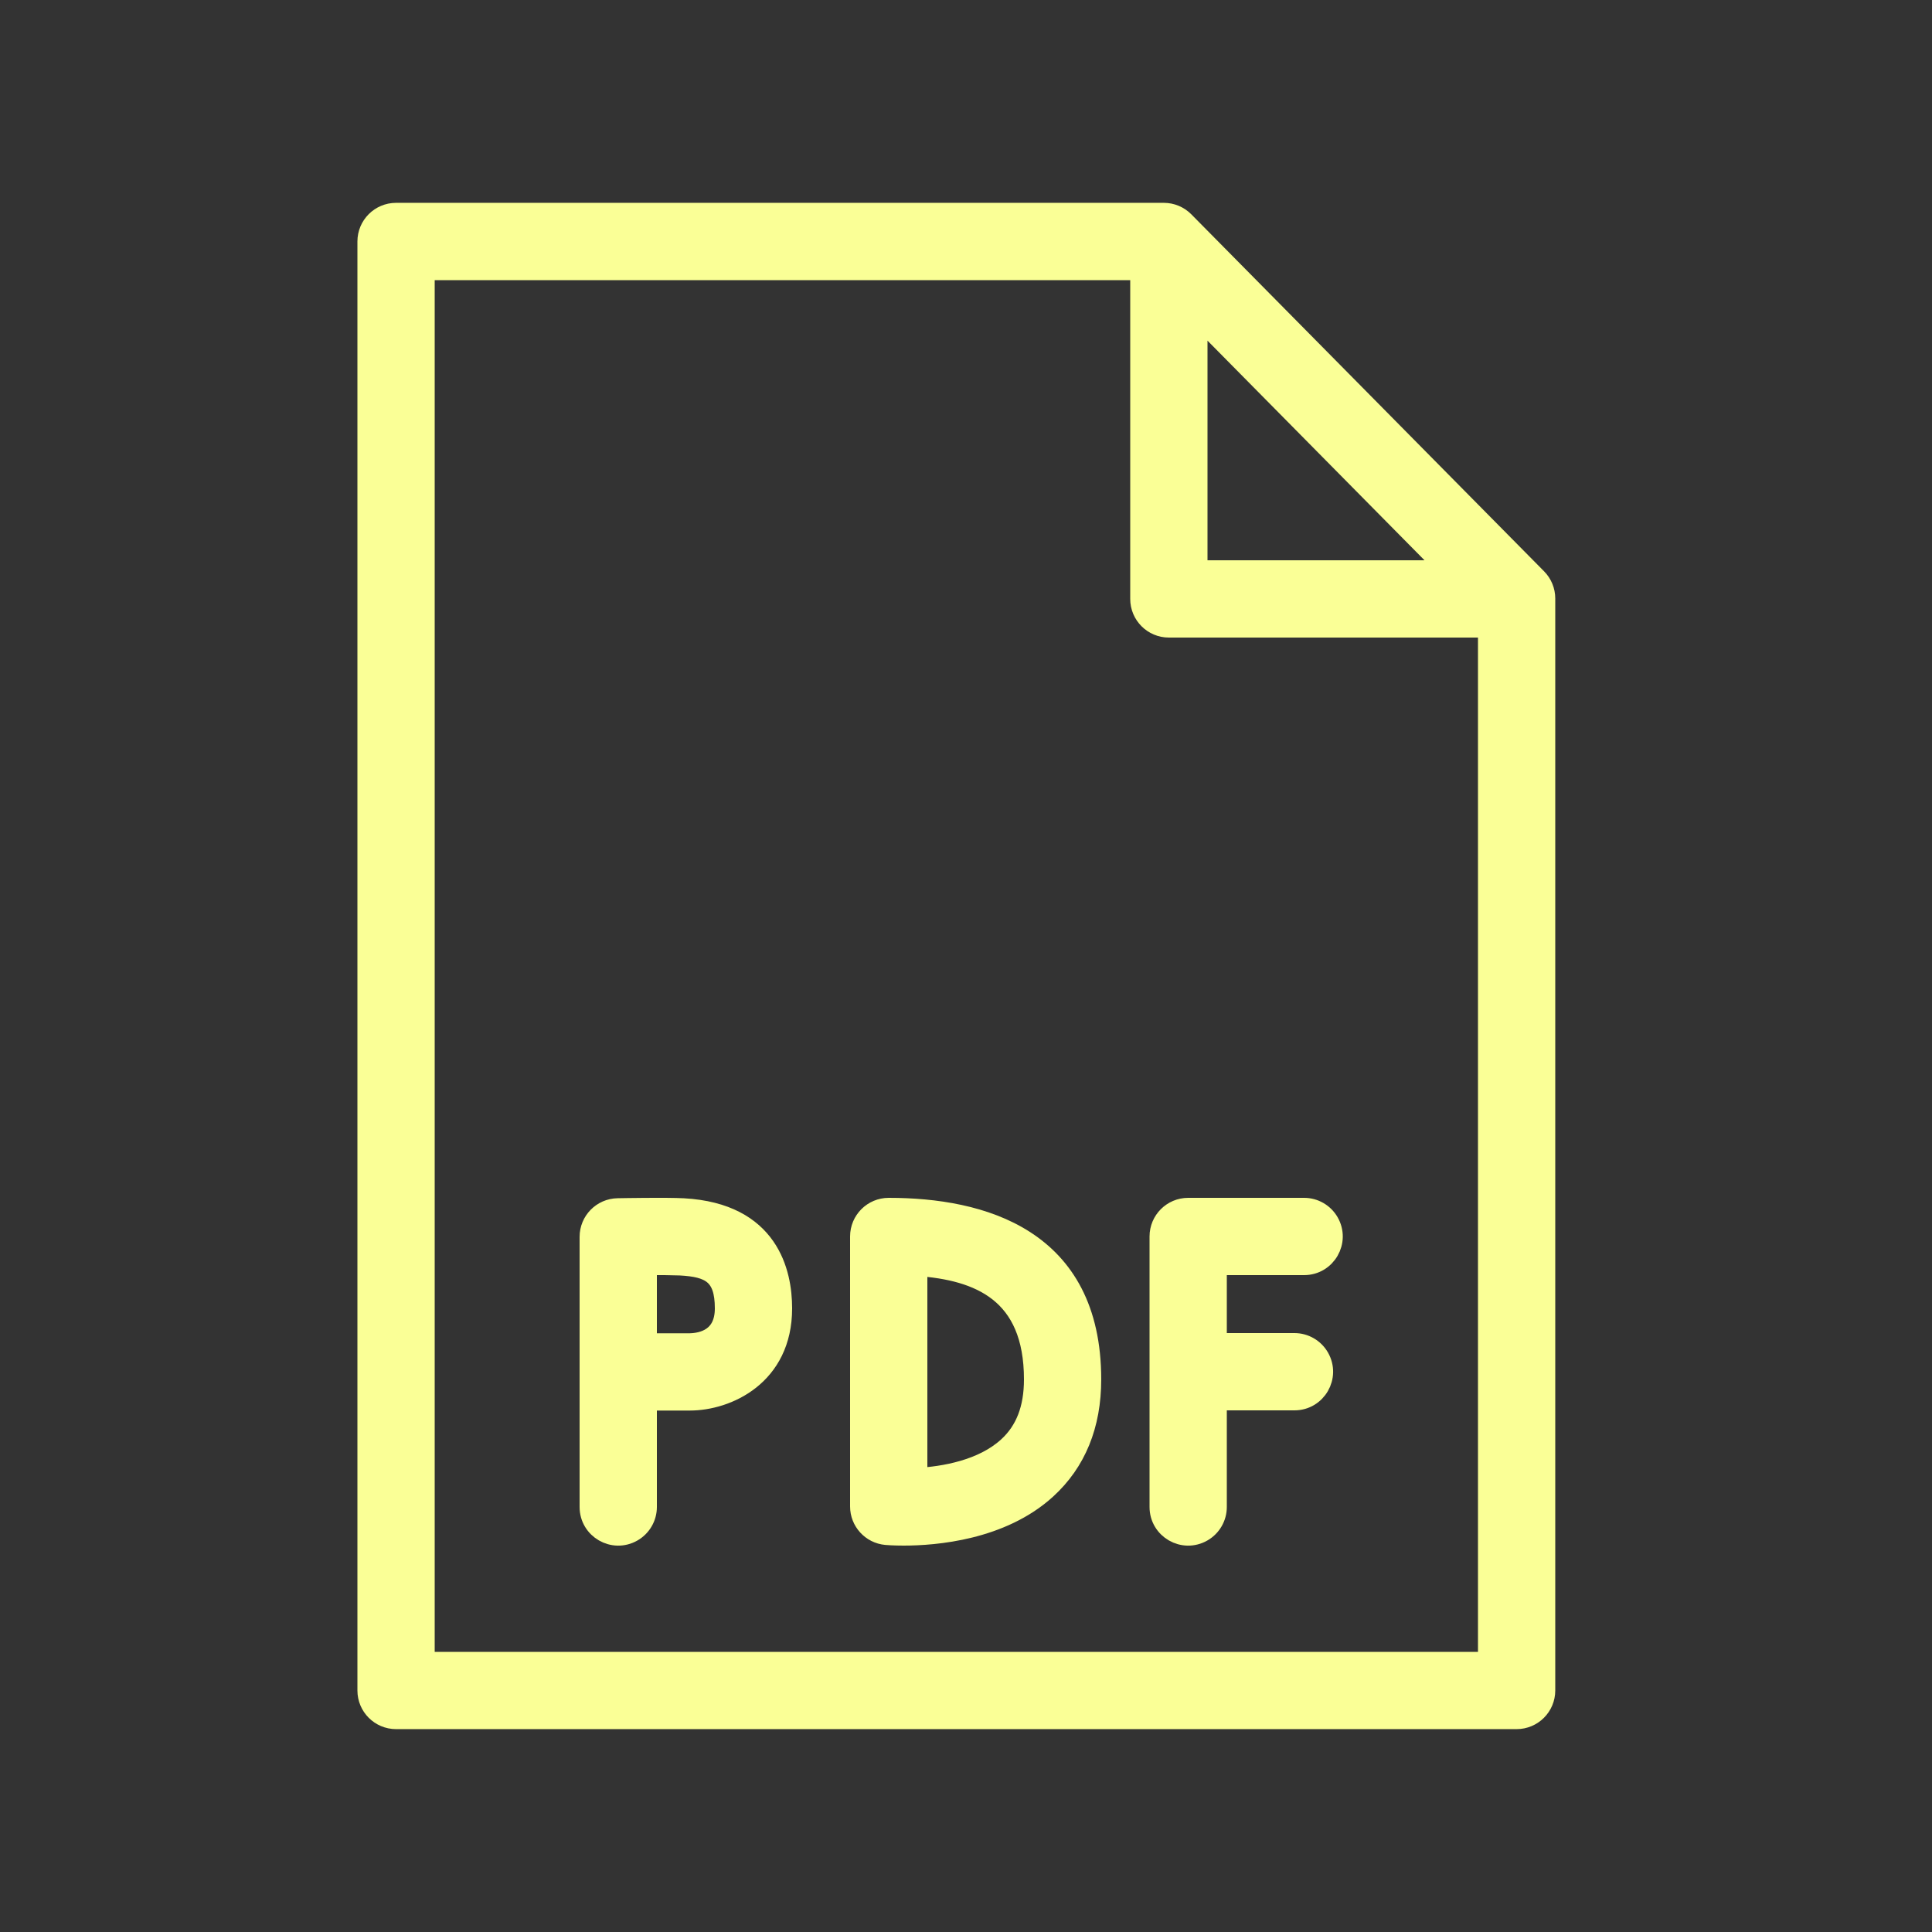
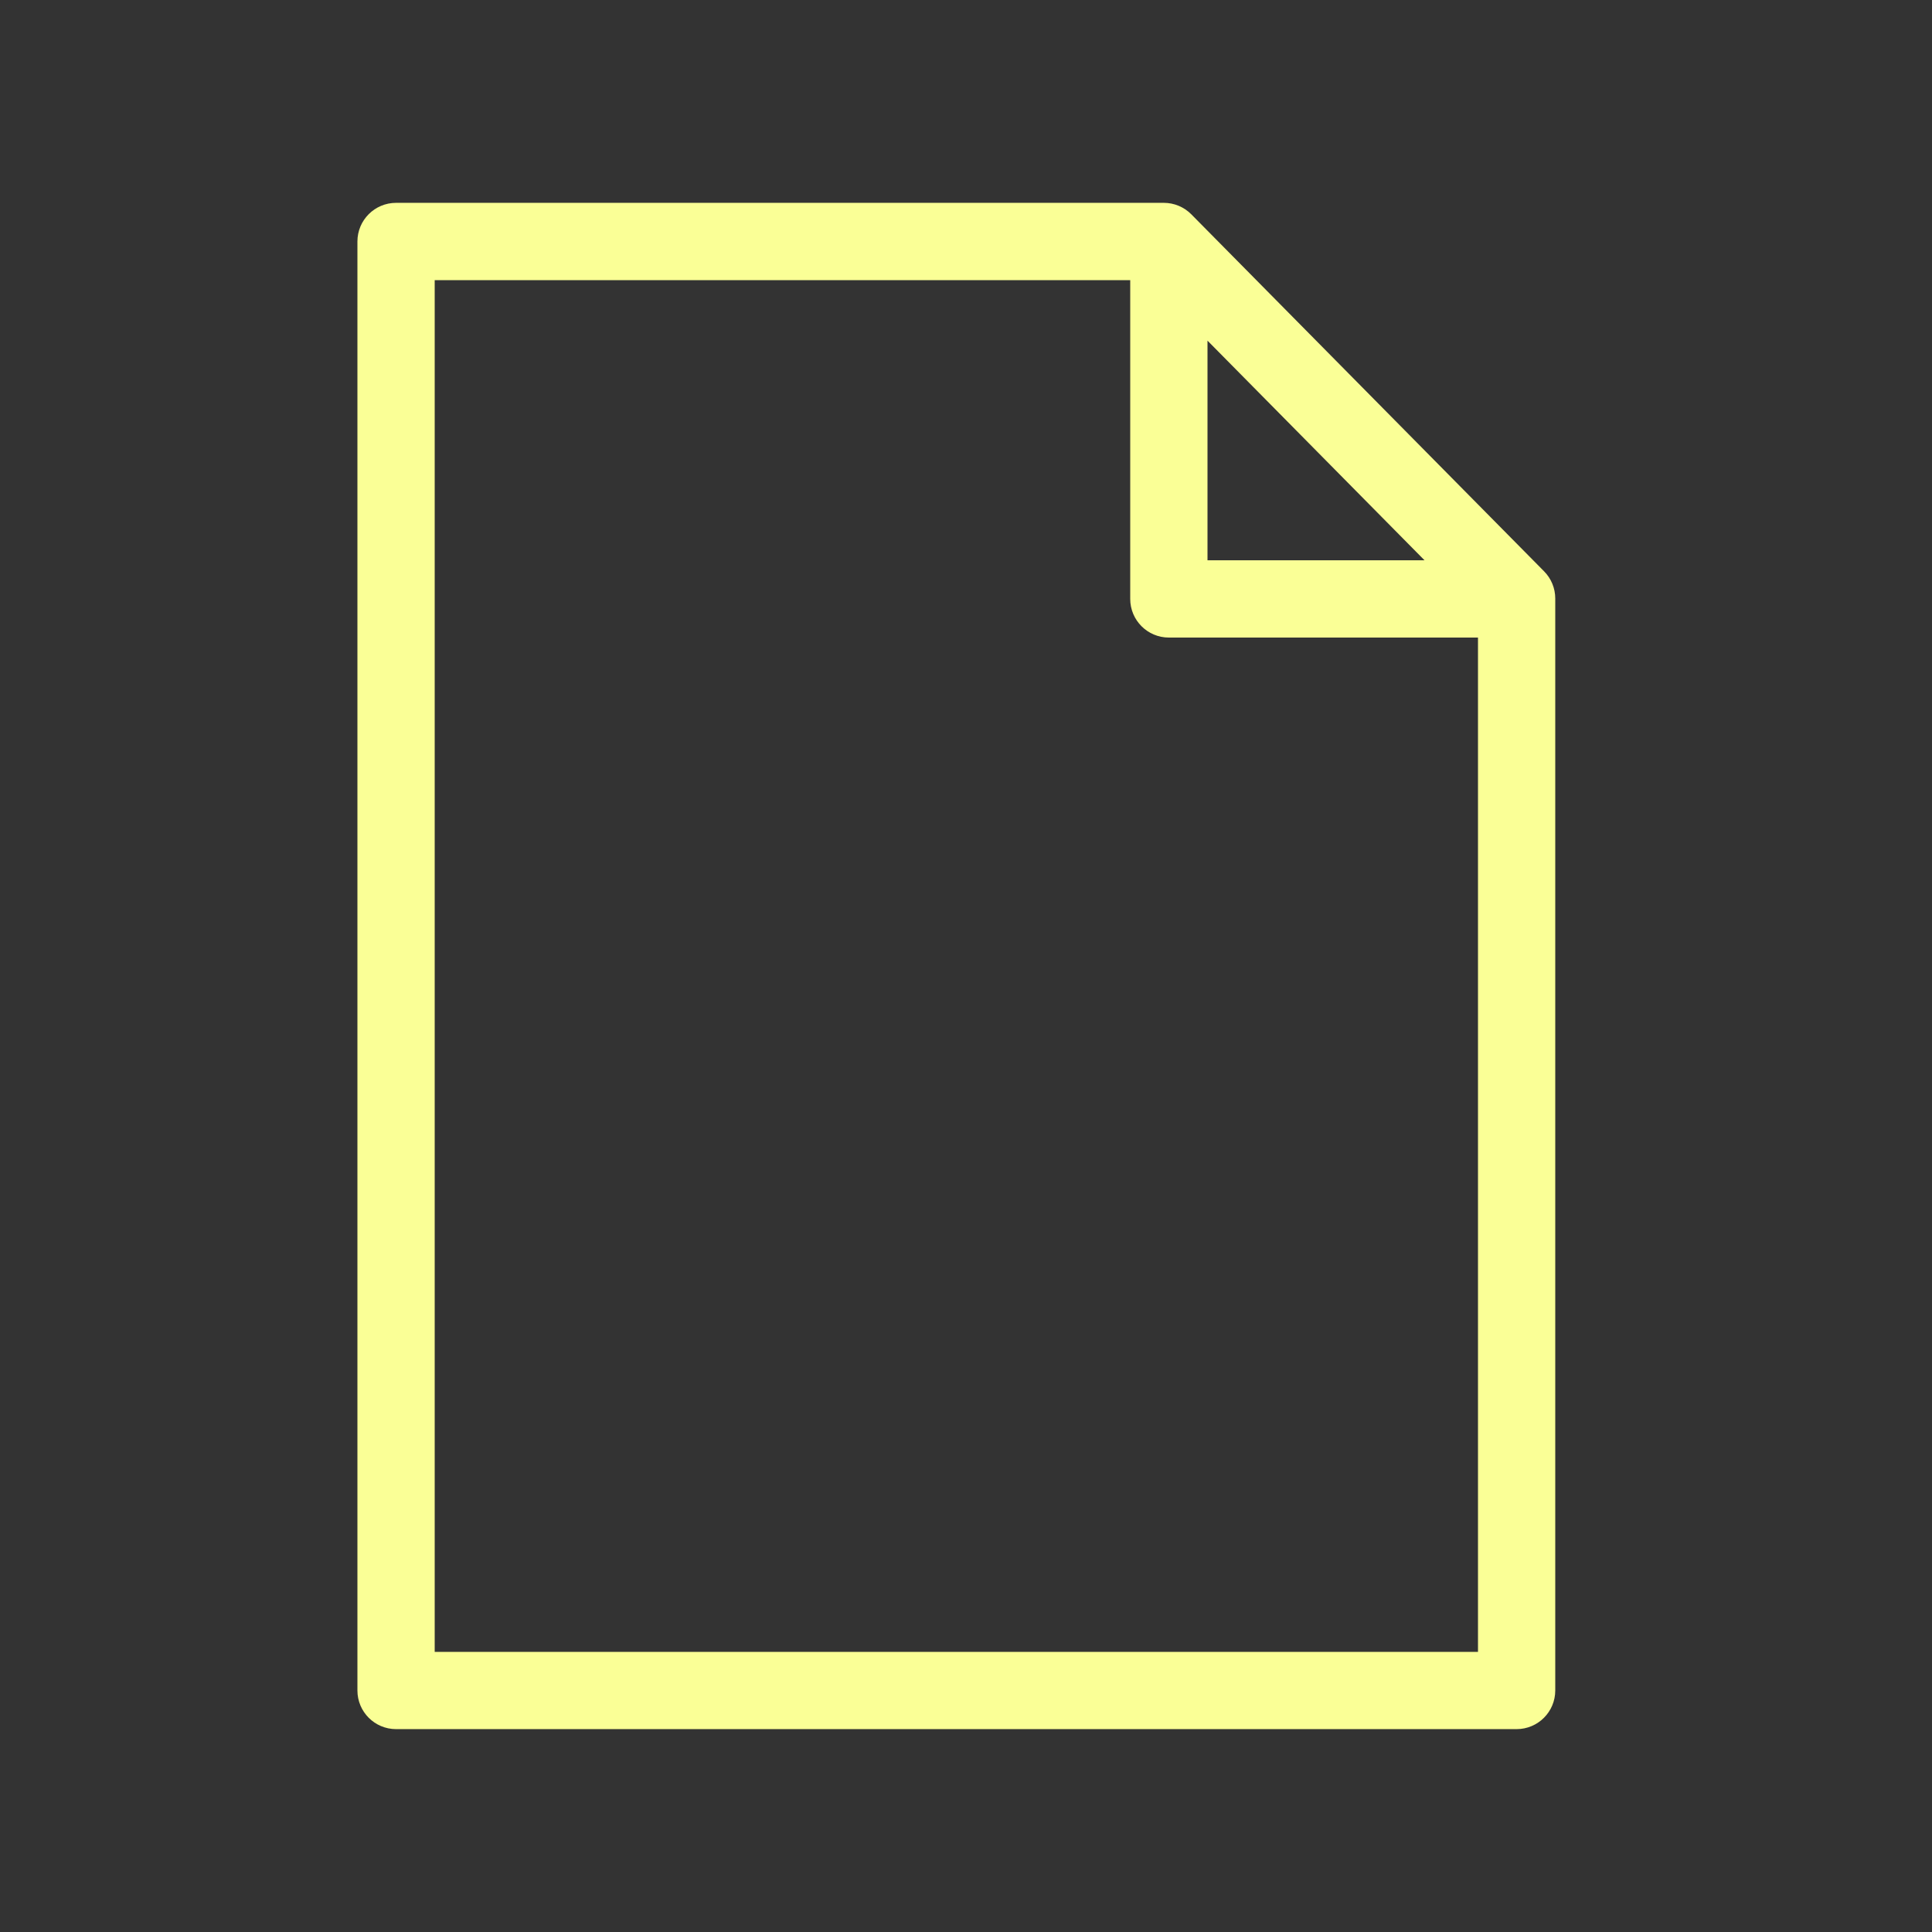
<svg xmlns="http://www.w3.org/2000/svg" viewBox="1950 2450 100 100" width="100" height="100" data-guides="{&quot;vertical&quot;:[],&quot;horizontal&quot;:[]}">
  <rect x="1950" y="2450" width="100" height="100" fill="#333333" stroke="none" />
-   <path fill="#faff96" stroke="#faff96" fill-opacity="1" stroke-width="1" stroke-opacity="1" color="rgb(51, 51, 51)" fill-rule="evenodd" font-size-adjust="none" id="tSvg16fc0e70292" title="Path 1" d="M 1985.377 2512.522 C 1984.523 2512.475 1982.231 2512.515 1981.973 2512.52C 1981.155 2512.535 1980.5 2513.202 1980.5 2514.02C 1980.5 2518.68 1980.5 2523.34 1980.5 2528C 1980.5 2529.155 1981.75 2529.876 1982.75 2529.299C 1983.214 2529.031 1983.5 2528.536 1983.5 2528C 1983.5 2526.17 1983.5 2524.34 1983.5 2522.51C 1984.235 2522.51 1984.971 2522.51 1985.706 2522.51C 1987.633 2522.51 1990.5 2521.235 1990.5 2517.72C 1990.5 2515.885 1989.834 2512.77 1985.377 2512.522ZM 1985.706 2519.51 C 1984.971 2519.51 1984.235 2519.51 1983.5 2519.51C 1983.5 2518.174 1983.5 2516.838 1983.5 2515.502C 1984.07 2515.493 1984.641 2515.498 1985.211 2515.518C 1986.73 2515.602 1987.5 2515.966 1987.5 2517.721C 1987.5 2519.242 1986.366 2519.495 1985.706 2519.51ZM 2017.5 2512.5 C 2015.5 2512.5 2013.5 2512.5 2011.5 2512.5C 2010.671 2512.5 2010 2513.172 2010 2514C 2010 2518.667 2010 2523.333 2010 2528C 2010 2529.155 2011.25 2529.876 2012.25 2529.299C 2012.714 2529.031 2013 2528.536 2013 2528C 2013 2526.167 2013 2524.333 2013 2522.5C 2014.333 2522.5 2015.667 2522.5 2017 2522.5C 2018.155 2522.5 2018.876 2521.25 2018.299 2520.25C 2018.031 2519.786 2017.536 2519.5 2017 2519.5C 2015.667 2519.5 2014.333 2519.5 2013 2519.5C 2013 2518.167 2013 2516.833 2013 2515.5C 2014.5 2515.5 2016 2515.5 2017.5 2515.5C 2018.655 2515.5 2019.376 2514.25 2018.799 2513.25C 2018.531 2512.786 2018.036 2512.5 2017.5 2512.5ZM 1996 2512.5 C 1995.171 2512.5 1994.5 2513.172 1994.5 2514C 1994.5 2518.658 1994.5 2523.315 1994.5 2527.973C 1994.5 2528.748 1995.091 2529.396 1995.863 2529.467C 1995.915 2529.472 1996.251 2529.5 1996.773 2529.5C 1998.4 2529.5 2001.839 2529.224 2004.174 2527.092C 2005.717 2525.684 2006.499 2523.768 2006.499 2521.398C 2006.5 2514.043 2000.79 2512.5 1996 2512.5ZM 2002.16 2524.869 C 2000.847 2526.073 1998.833 2526.402 1997.5 2526.478C 1997.5 2522.834 1997.5 2519.191 1997.5 2515.547C 2000.665 2515.771 2003.5 2516.902 2003.5 2521.397C 2003.5 2522.906 2003.062 2524.042 2002.16 2524.869Z" />
  <path fill="#faff96" stroke="#faff96" fill-opacity="1" stroke-width="1" stroke-opacity="1" color="rgb(51, 51, 51)" fill-rule="evenodd" font-size-adjust="none" id="tSvg800bd64ff3" title="Path 2" d="M 2029.567 2479.924 C 2023.48 2473.764 2017.394 2467.605 2011.307 2461.445C 2011.025 2461.16 2010.641 2460.999 2010.24 2460.999C 1996.993 2460.999 1983.747 2460.999 1970.5 2460.999C 1969.671 2460.999 1969 2461.671 1969 2462.499C 1969 2487.499 1969 2512.499 1969 2537.499C 1969 2538.327 1969.671 2538.999 1970.5 2538.999C 1989.833 2538.999 2009.167 2538.999 2028.5 2538.999C 2029.328 2538.999 2030 2538.327 2030 2537.499C 2030 2518.659 2030 2499.818 2030 2480.978C 2030 2480.584 2029.845 2480.205 2029.567 2479.924ZM 2012 2466.415 C 2016.31 2470.777 2020.62 2475.138 2024.93 2479.5C 2020.62 2479.5 2016.31 2479.5 2012 2479.5C 2012 2475.138 2012 2470.777 2012 2466.415ZM 1972 2536 C 1972 2512 1972 2488 1972 2464C 1984.333 2464 1996.667 2464 2009 2464C 2009 2469.667 2009 2475.333 2009 2481C 2009 2481.828 2009.671 2482.5 2010.5 2482.5C 2016 2482.5 2021.5 2482.5 2027 2482.5C 2027 2500.333 2027 2518.167 2027 2536C 2008.667 2536 1990.333 2536 1972 2536Z" />
  <defs />
</svg>